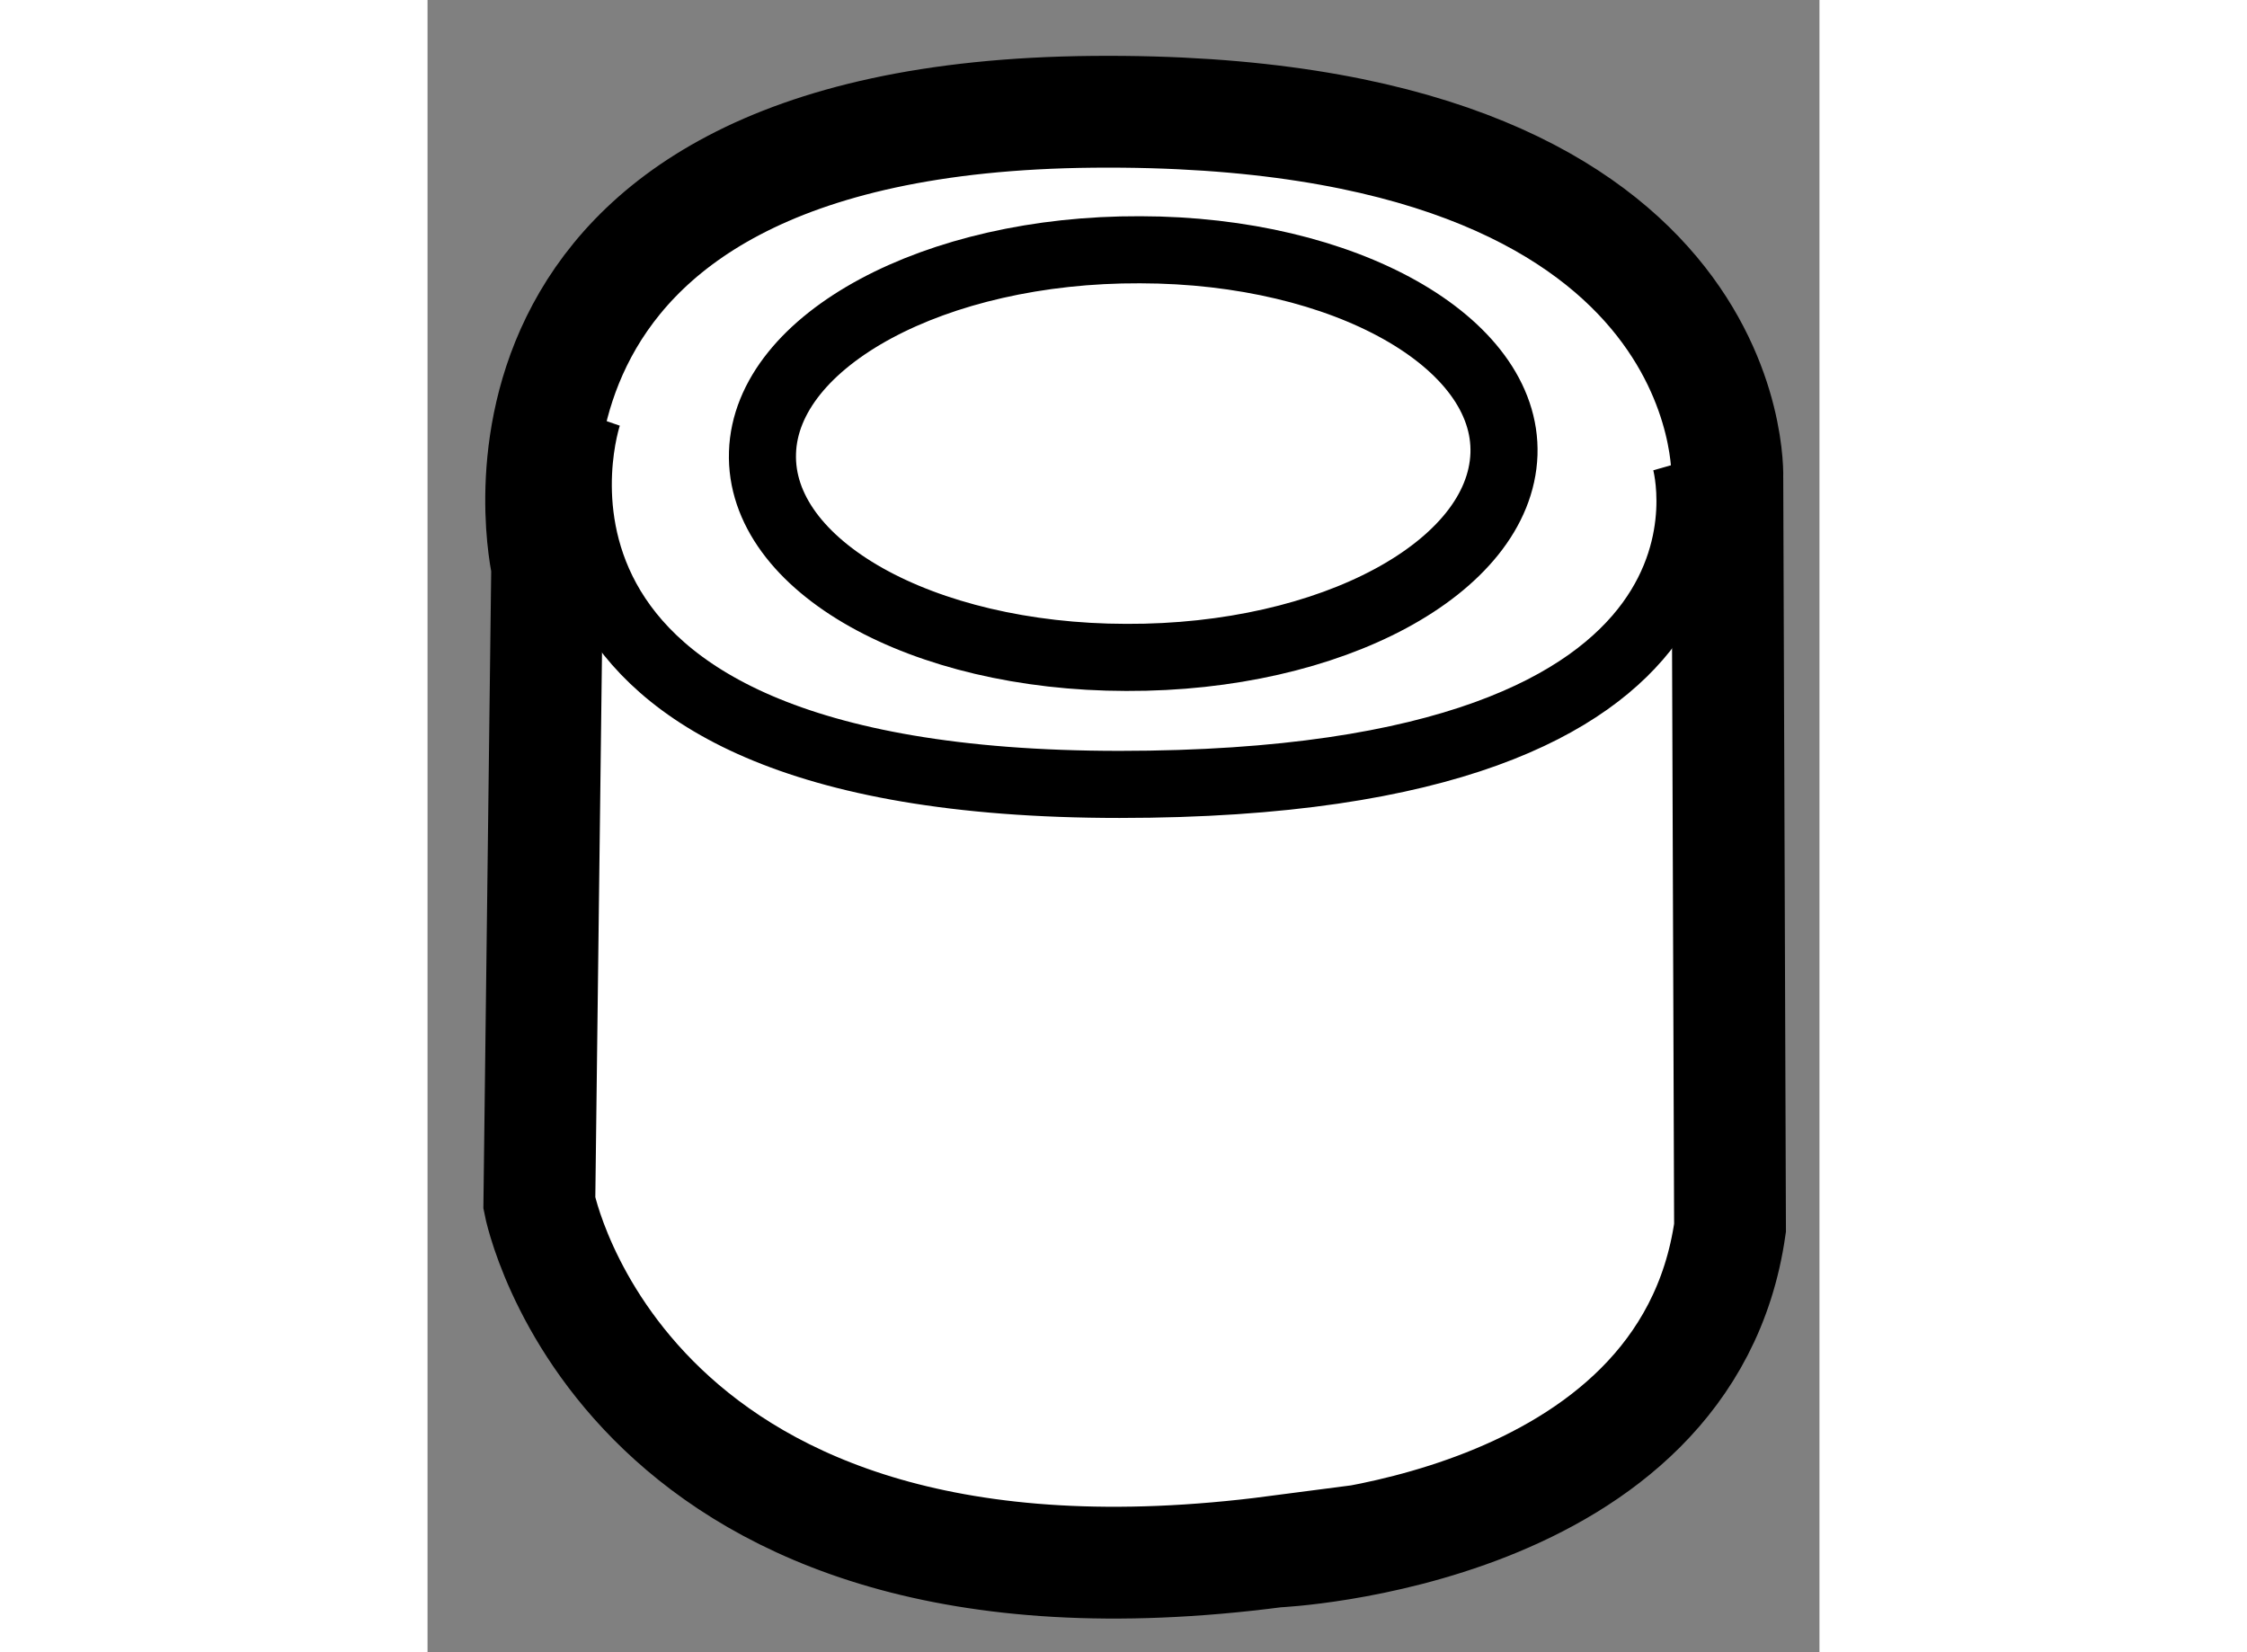
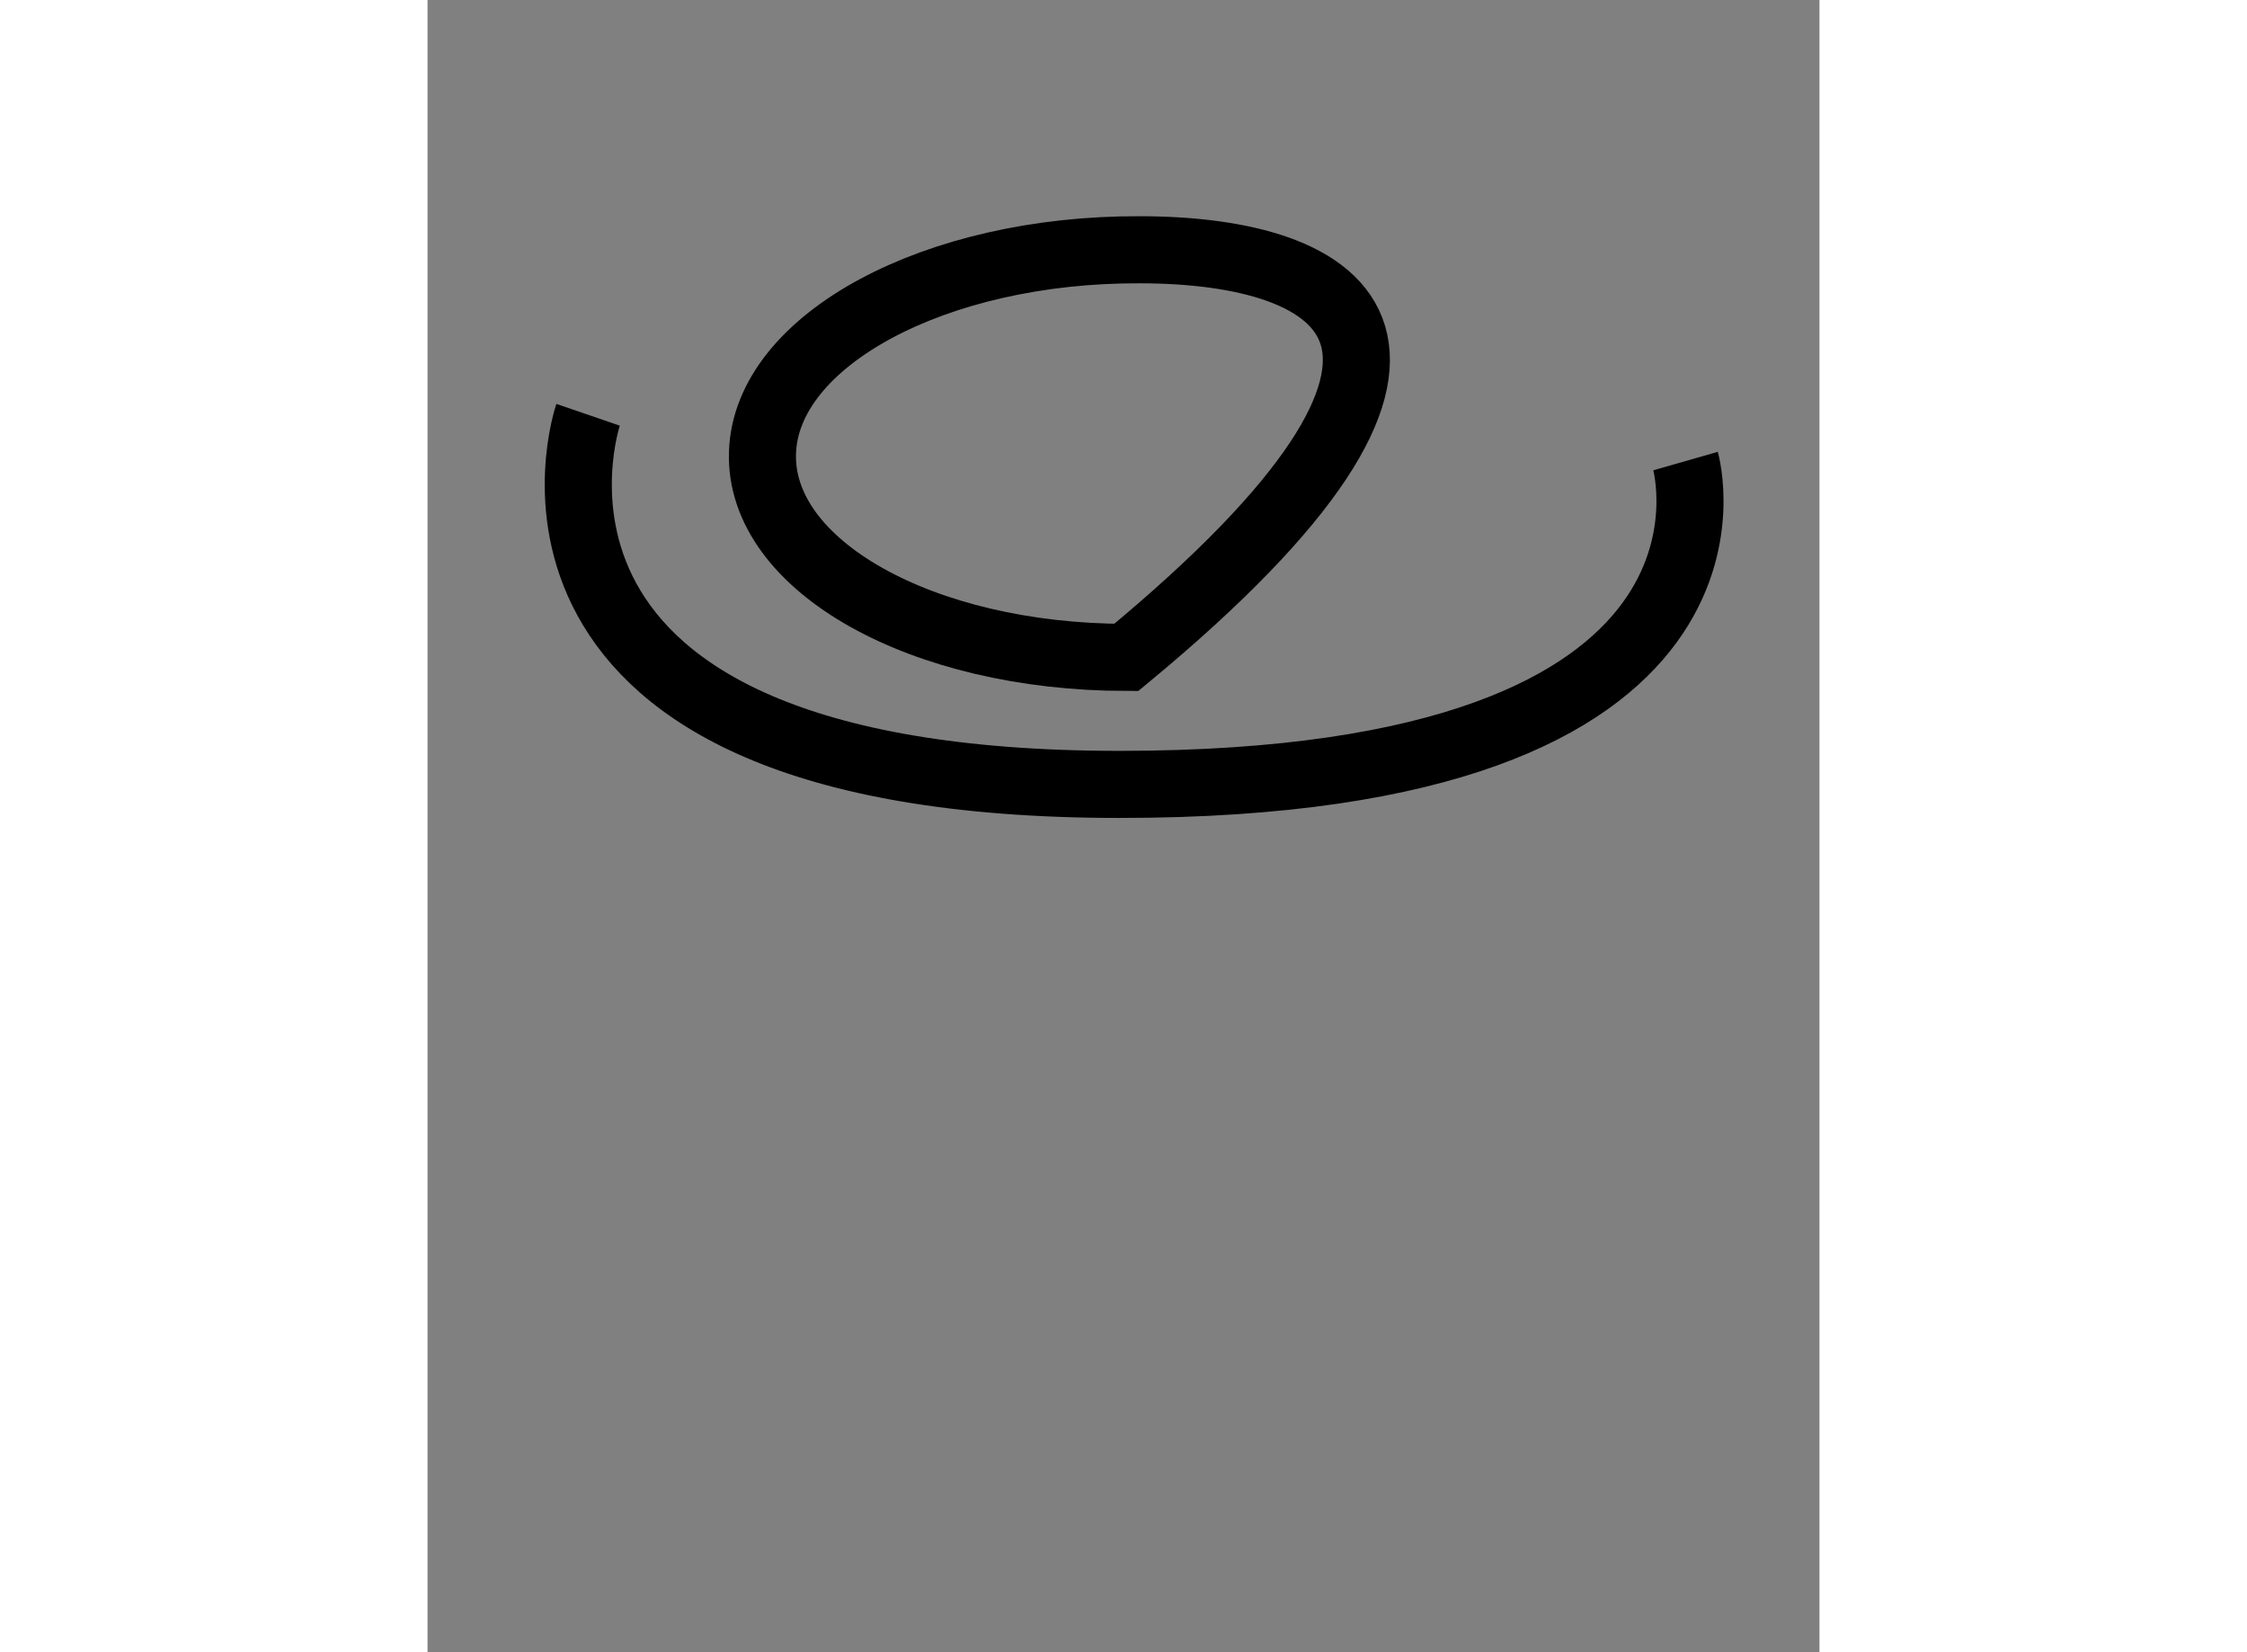
<svg xmlns="http://www.w3.org/2000/svg" version="1.1" x="0px" y="0px" width="244.8px" height="180px" viewBox="91.797 115.523 6.225 7.389" enable-background="new 0 0 244.8 180" xml:space="preserve">
  <rect x="91.797" y="115.523" width="6.225" height="7.389" fill="#808080" stroke="none" />
  <g>
-     <path fill="#FFFFFF" stroke="#000000" stroke-width="0.5" d="M97.622,121.014l-0.012-3.354c0,0,0.069-1.663-2.836-1.637     c-2.904,0.026-2.442,2.032-2.442,2.032l-0.035,2.849c0,0,0.372,1.939,3.294,1.558C95.591,122.462,97.427,122.383,97.622,121.014z" />
-     <path fill="none" stroke="#000000" stroke-width="0.3" d="M94.984,116.64c-0.917-0.004-1.673,0.404-1.689,0.907     c-0.017,0.506,0.712,0.915,1.627,0.916c0.916,0.004,1.671-0.402,1.689-0.909C96.628,117.053,95.898,116.641,94.984,116.64z" />
+     <path fill="none" stroke="#000000" stroke-width="0.3" d="M94.984,116.64c-0.917-0.004-1.673,0.404-1.689,0.907     c-0.017,0.506,0.712,0.915,1.627,0.916C96.628,117.053,95.898,116.641,94.984,116.64z" />
    <path fill="none" stroke="#000000" stroke-width="0.3" d="M92.515,117.378c0,0-0.567,1.653,2.377,1.653     c2.945,0,2.531-1.446,2.531-1.446" />
  </g>
</svg>